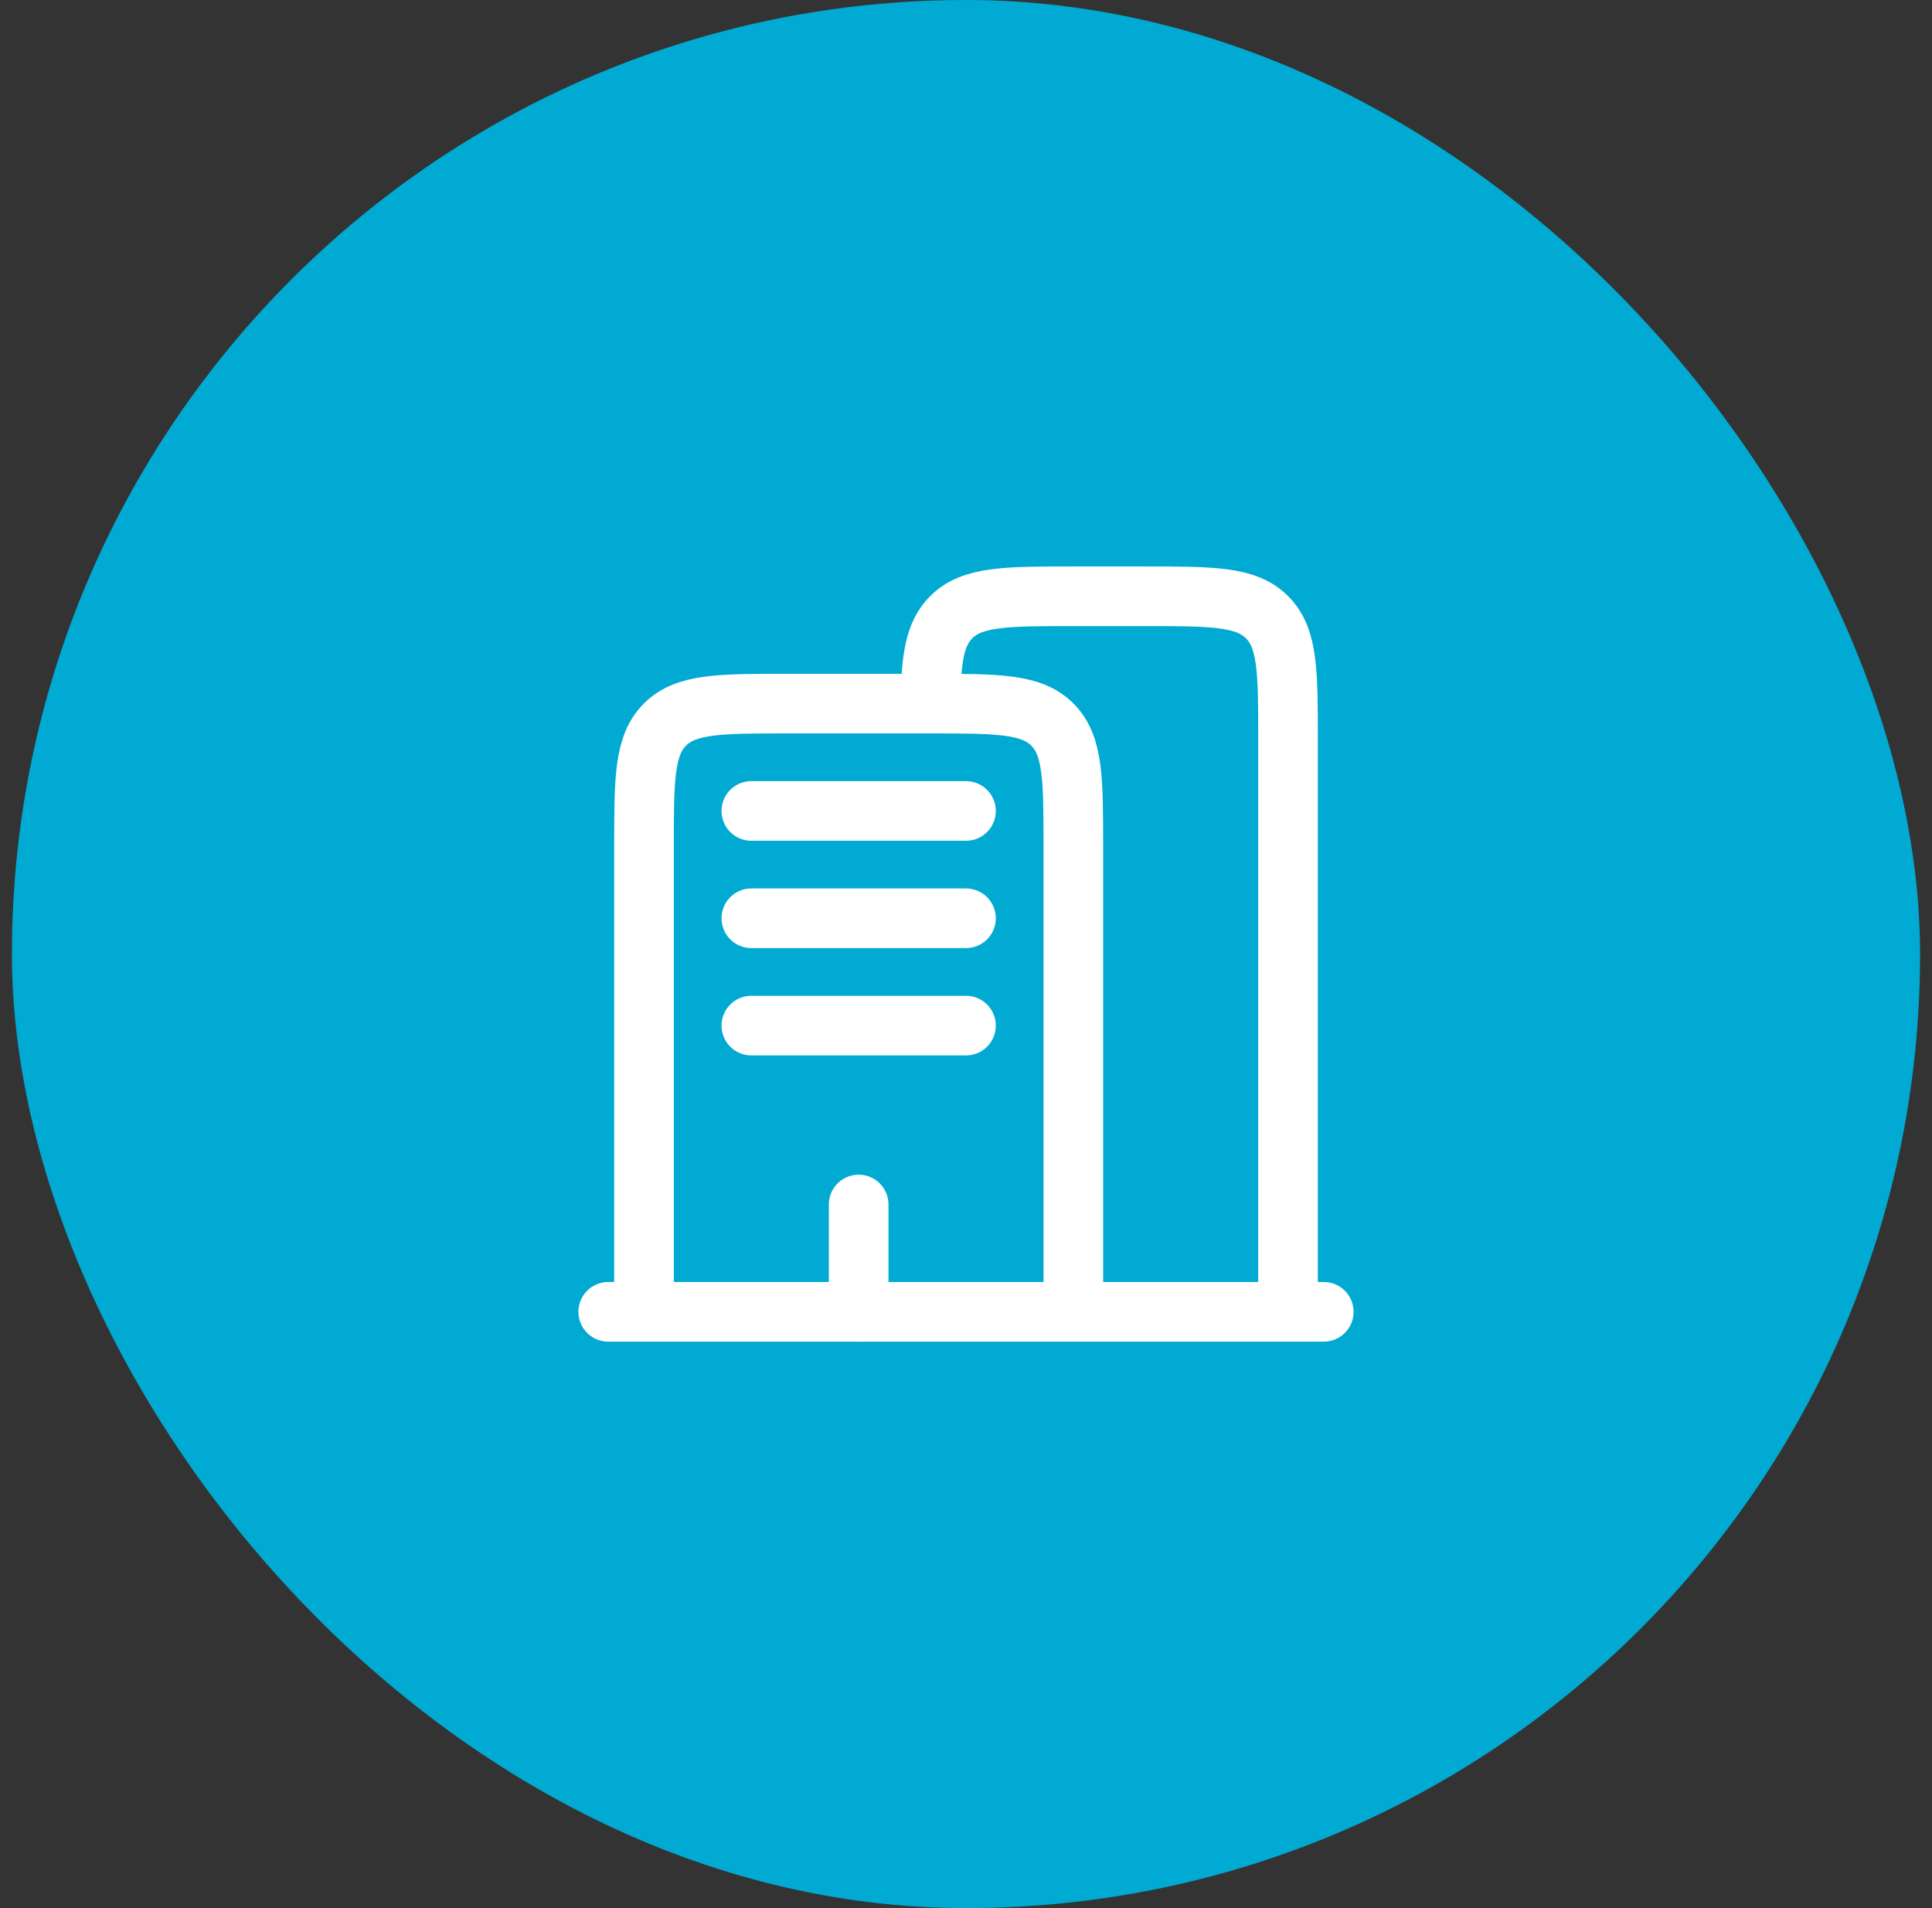
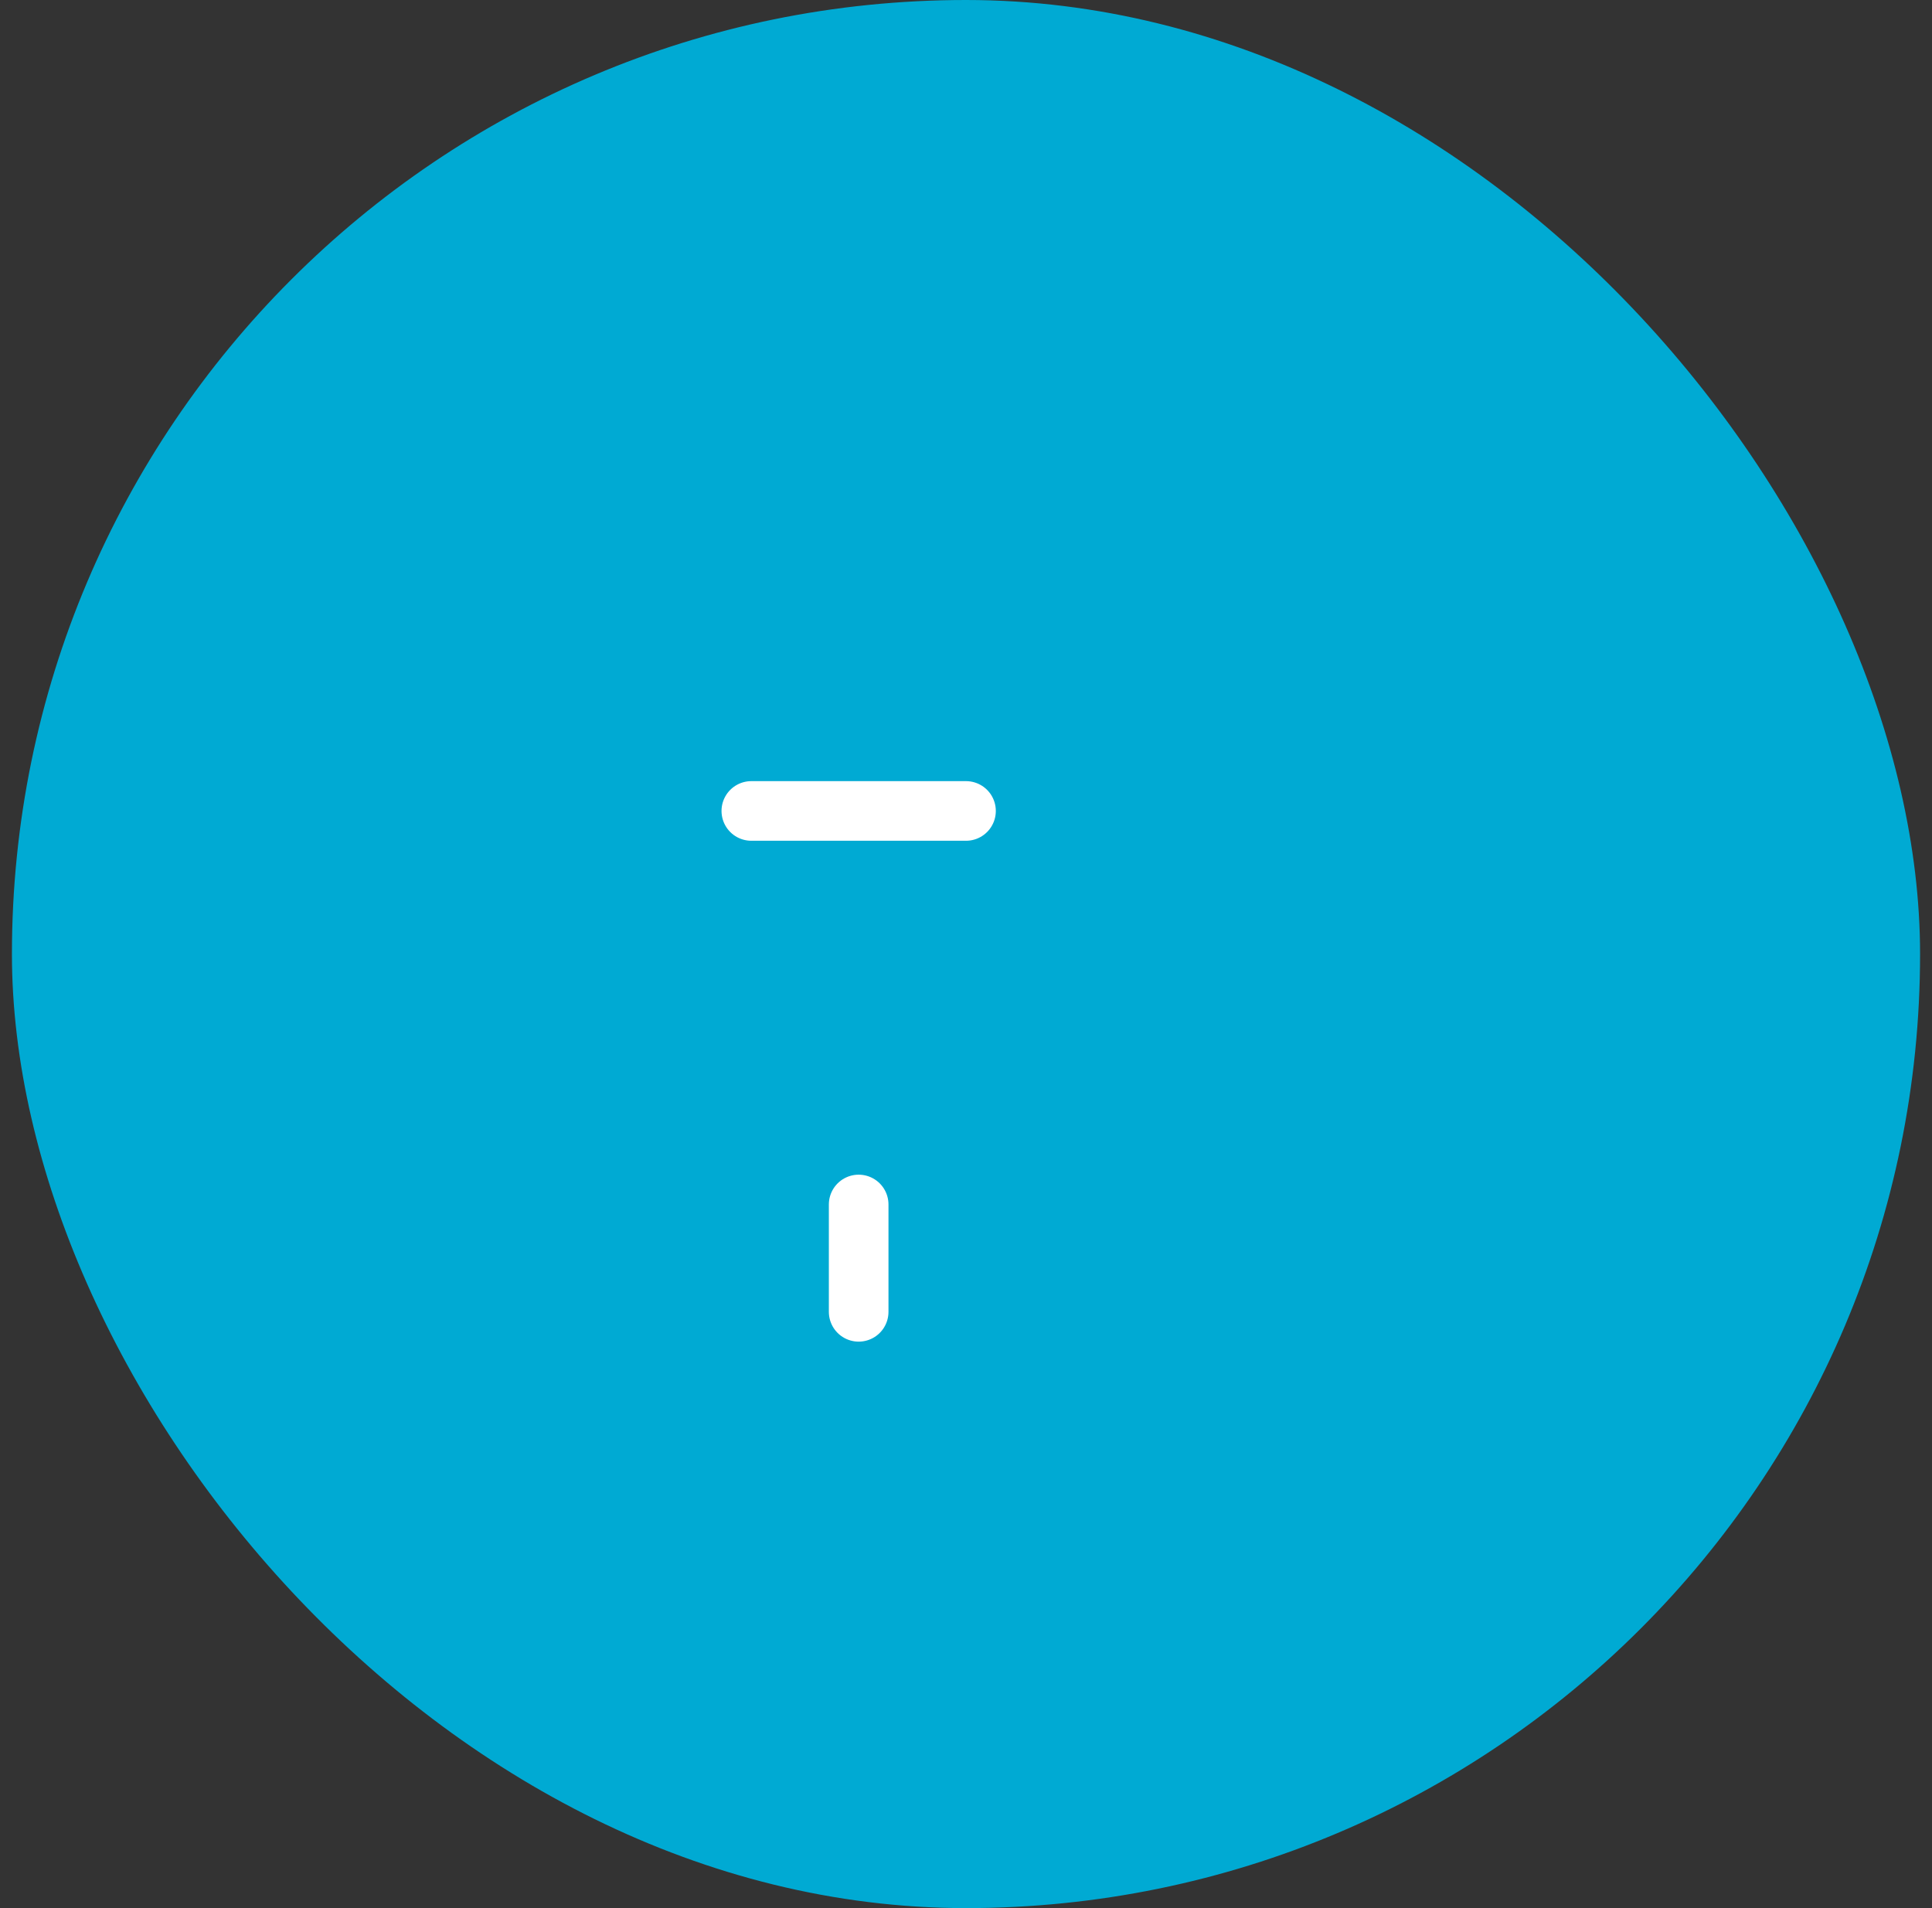
<svg xmlns="http://www.w3.org/2000/svg" width="81" height="80" viewBox="0 0 81 80" fill="none">
  <rect x="0" y="0" width="81" height="80" fill="#333333" stroke="none" />
  <rect x="0.5" width="80" height="80" rx="40" fill="#00AAD3" />
-   <path d="M55.5 55H25.5" stroke="white" stroke-width="2.5" stroke-linecap="round" />
-   <path d="M54.001 55V31C54.001 28.172 54.001 26.757 53.123 25.879C52.244 25 50.83 25 48.001 25H45.001C42.173 25 40.759 25 39.88 25.879C39.173 26.586 39.035 27.64 39.008 29.5" stroke="white" stroke-width="2.5" />
-   <path d="M45 55V35.5C45 32.672 45 31.257 44.121 30.379C43.243 29.5 41.828 29.5 39 29.5H33C30.172 29.5 28.757 29.5 27.879 30.379C27 31.257 27 32.672 27 35.5V55" stroke="white" stroke-width="2.5" />
  <path d="M36 55V50.5" stroke="white" stroke-width="2.5" stroke-linecap="round" />
  <path d="M31.5 34H40.5" stroke="white" stroke-width="2.5" stroke-linecap="round" />
-   <path d="M31.5 38.5H40.5" stroke="white" stroke-width="2.5" stroke-linecap="round" />
-   <path d="M31.5 43H40.5" stroke="white" stroke-width="2.5" stroke-linecap="round" />
</svg>